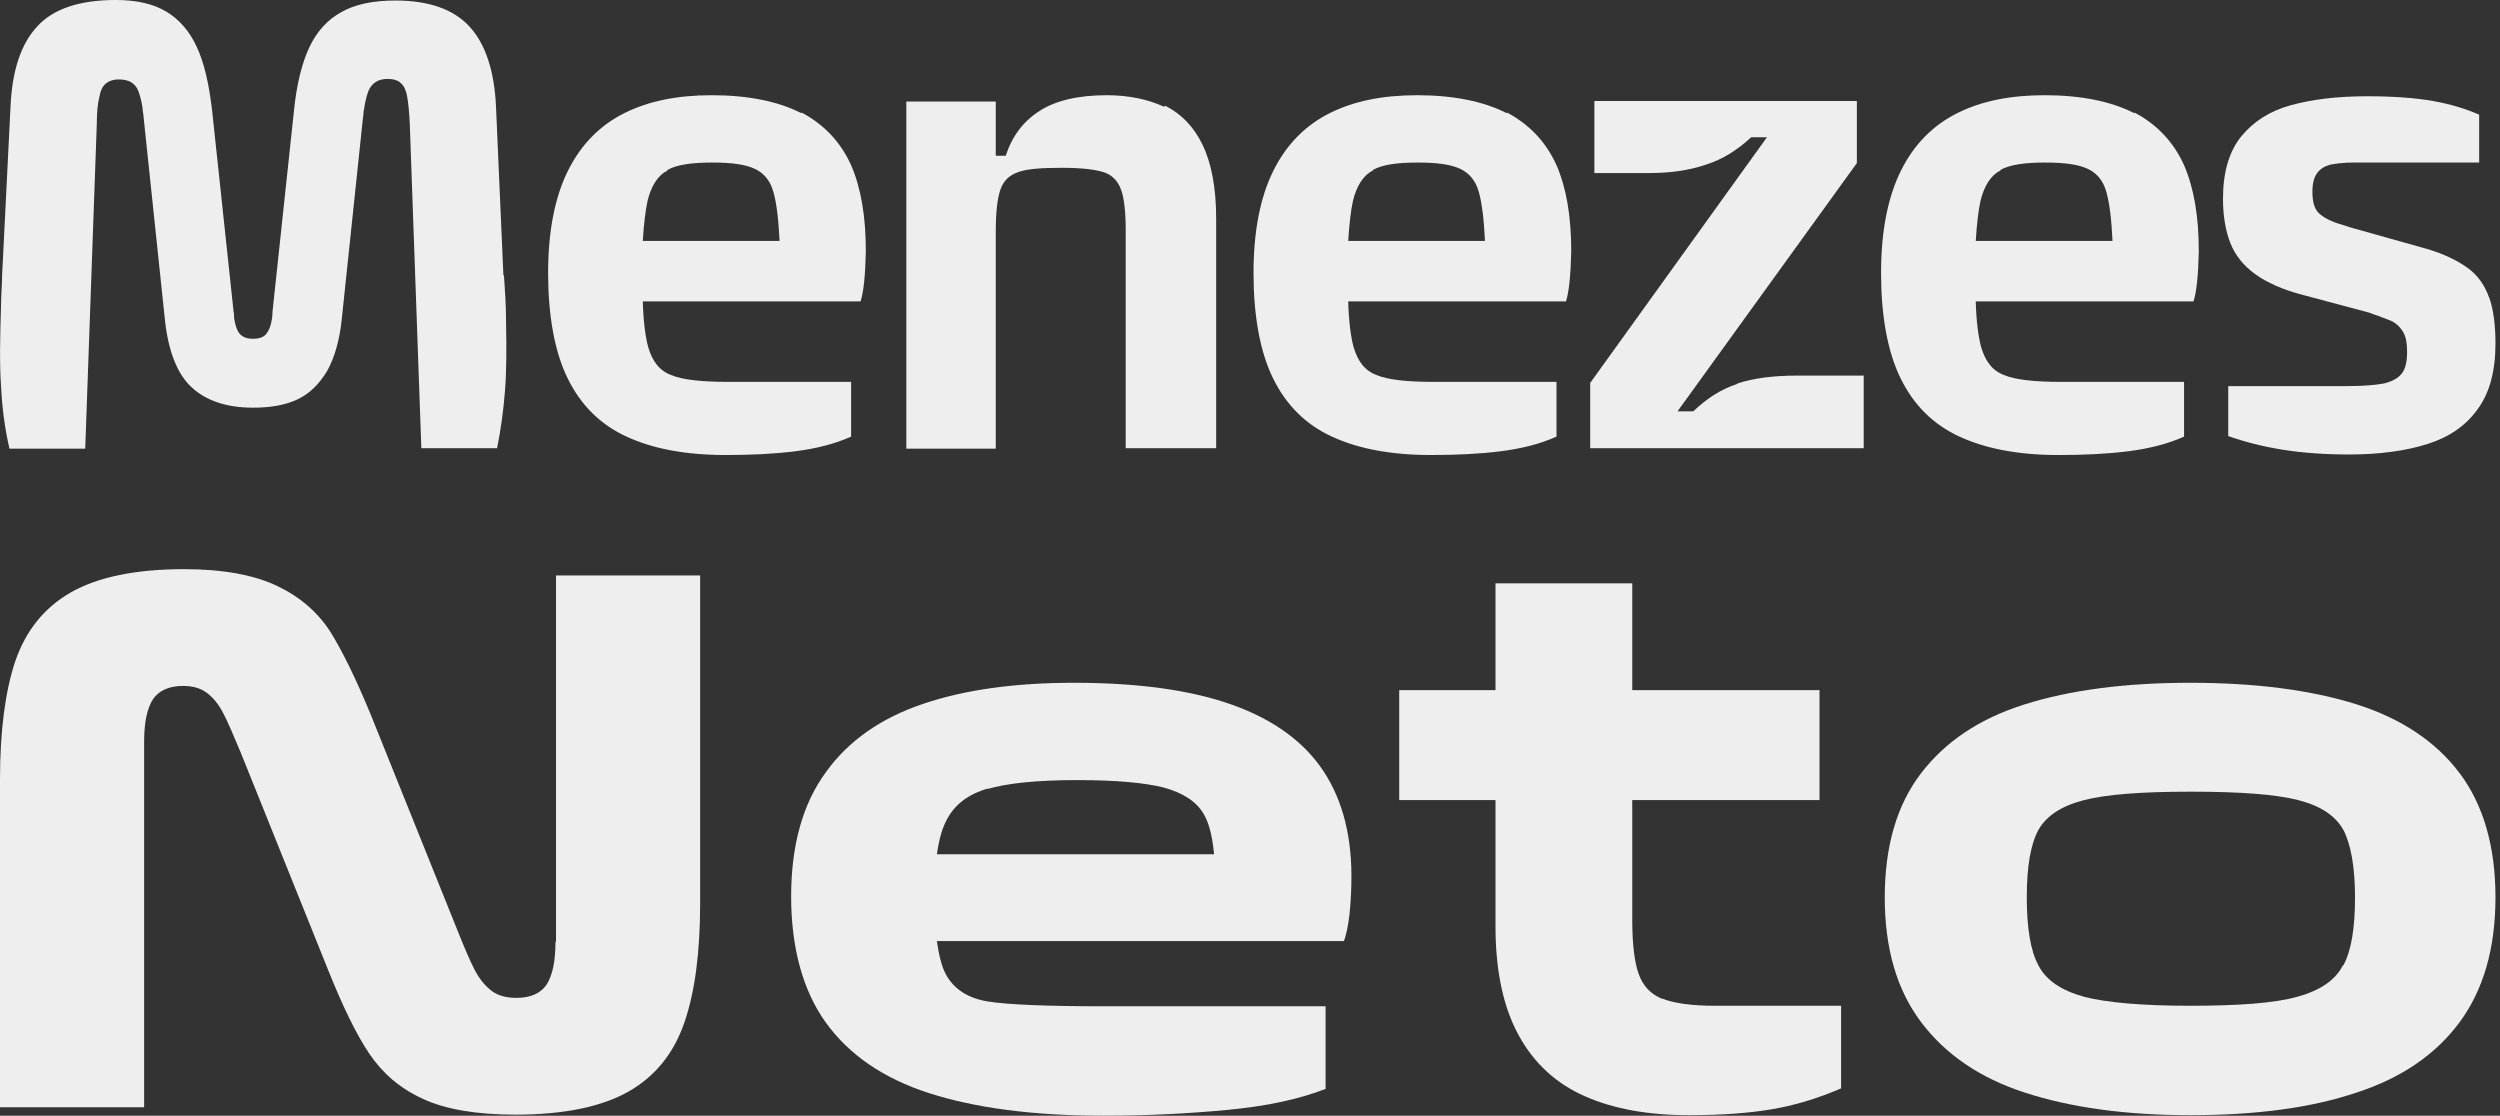
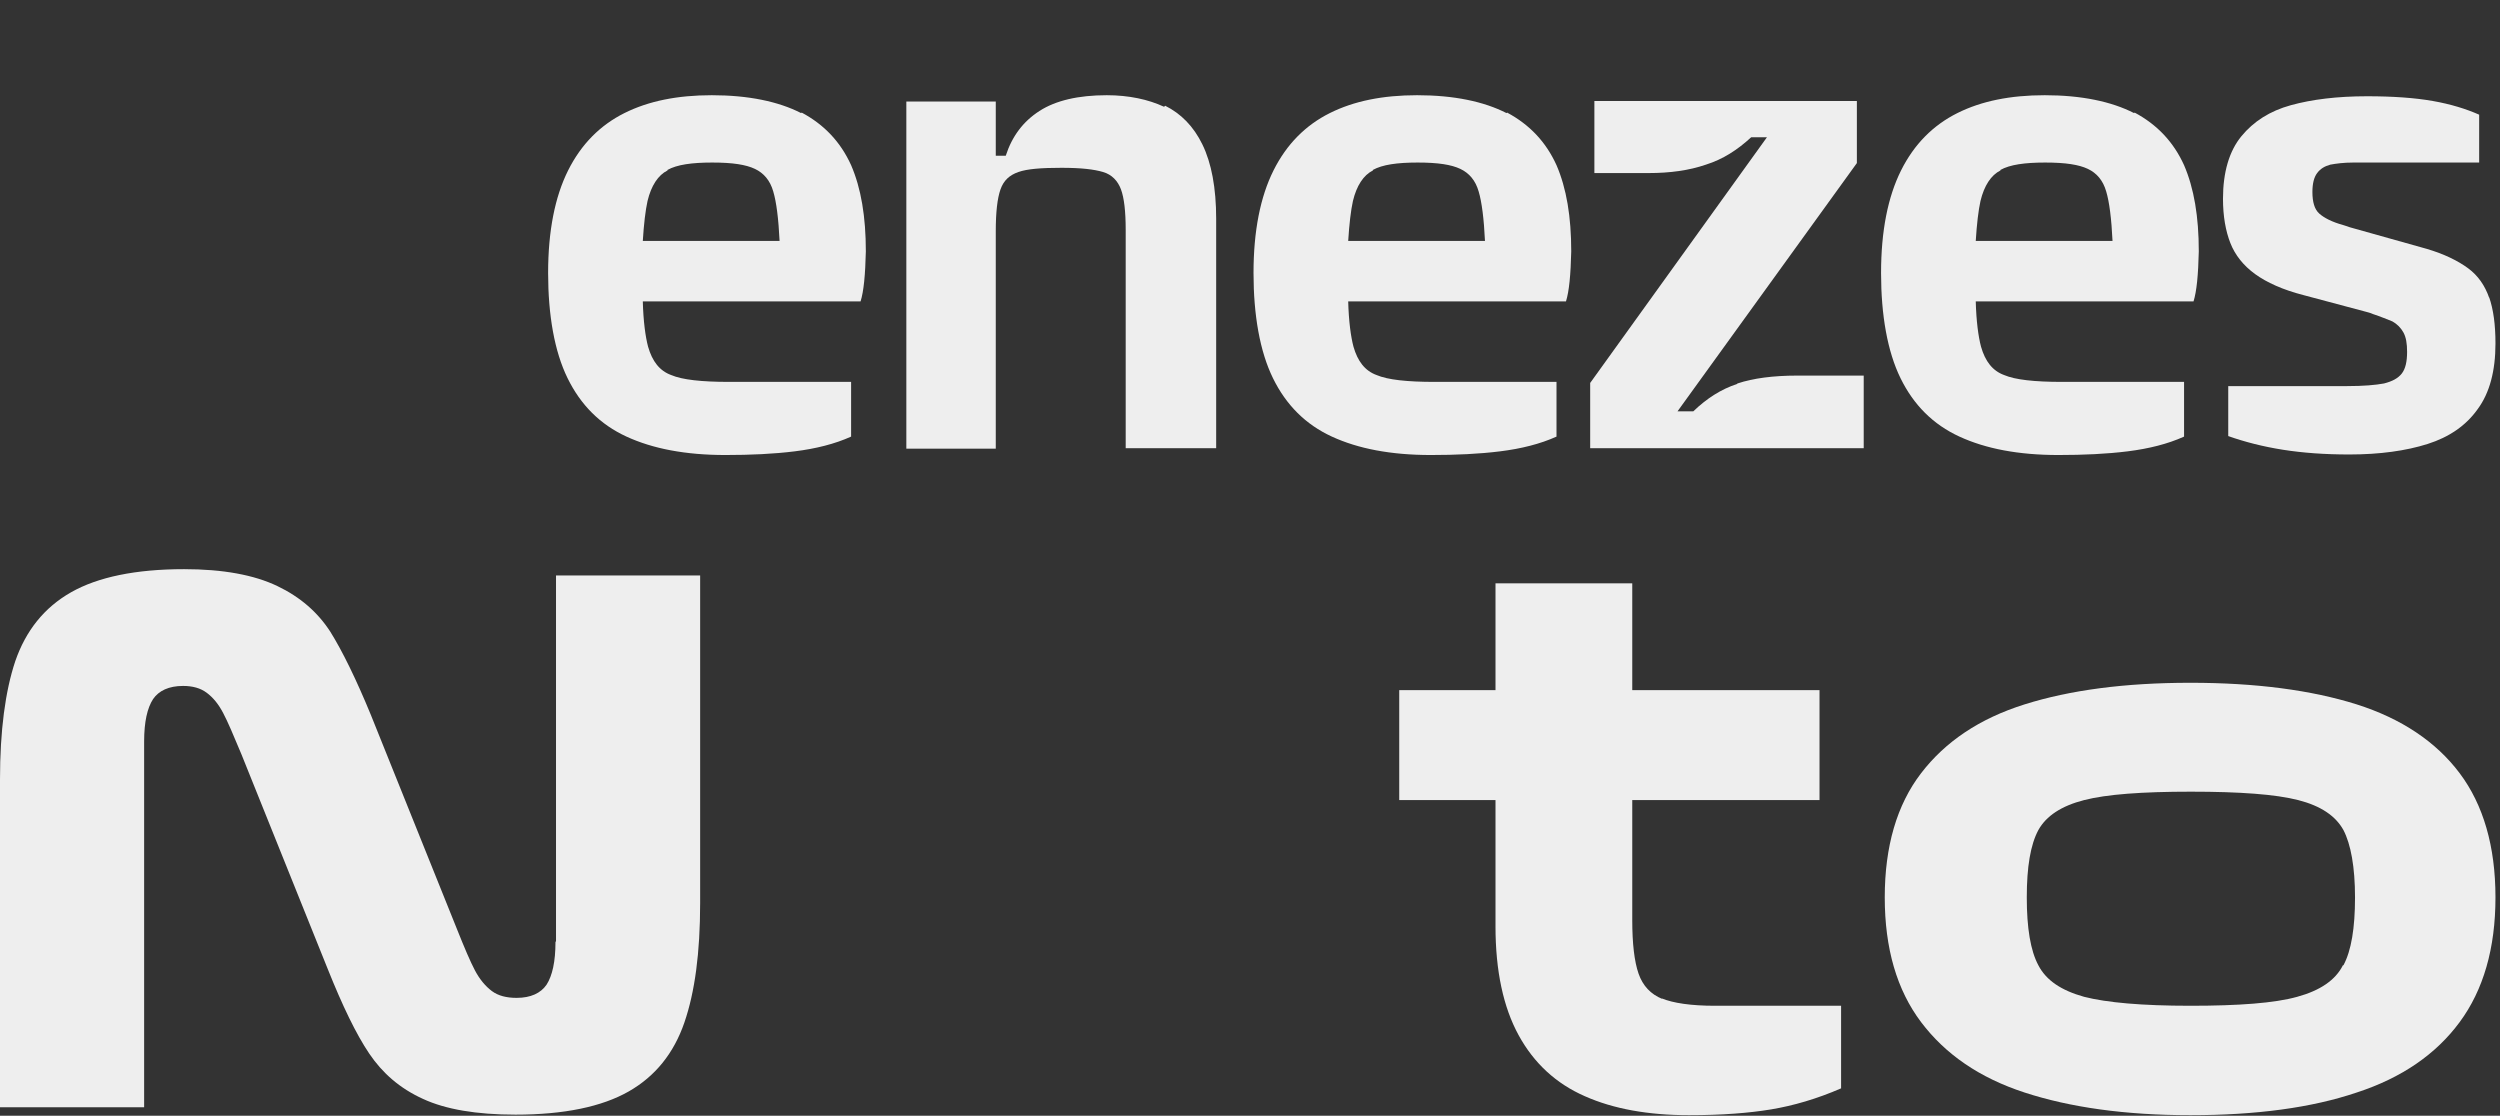
<svg xmlns="http://www.w3.org/2000/svg" width="363" height="162" viewBox="0 0 363 162" fill="none">
  <rect x="0" y="0" width="363" height="162" fill="#333333" stroke="none" />
-   <path d="M73.095 40.023L72.025 15.581C71.796 10.311 70.498 6.416 68.206 3.895C65.915 1.375 62.325 0.076 57.437 0.076C54.229 0.076 51.556 0.611 49.57 1.757C47.584 2.826 45.98 4.583 44.911 6.874C43.841 9.165 43.078 12.221 42.696 15.963L39.564 45.293C39.564 45.293 39.564 45.904 39.488 46.286C39.335 47.355 39.029 48.042 38.648 48.501C38.266 48.959 37.655 49.188 36.738 49.188C35.822 49.188 35.287 48.959 34.829 48.501C34.447 48.042 34.141 47.279 33.989 46.133C33.989 45.827 33.989 45.522 33.912 45.216L30.781 15.887C30.322 12.068 29.635 9.089 28.566 6.798C27.496 4.506 26.045 2.826 24.136 1.68C22.226 0.535 19.782 0 16.803 0C11.533 0 7.714 1.298 5.423 3.819C3.055 6.339 1.757 10.235 1.527 15.505L0.305 40.023C0.305 41.398 0.153 42.849 0.153 44.3C-0 49.035 -0.077 52.931 0.153 56.062C0.305 59.194 0.687 62.173 1.375 65.151H12.373L14.053 18.026C14.053 16.269 14.206 14.894 14.435 14.054C14.588 13.137 14.894 12.526 15.352 12.144C15.81 11.762 16.421 11.533 17.262 11.533C18.025 11.533 18.56 11.686 19.018 11.915C19.477 12.221 19.858 12.602 20.087 13.214C20.317 13.825 20.546 14.665 20.698 15.658C20.698 16.116 20.851 16.574 20.851 17.032L23.906 46.057C24.365 50.792 25.663 54.229 27.802 56.215C29.94 58.201 32.919 59.194 36.738 59.194C39.335 59.194 41.474 58.812 43.23 57.972C44.987 57.132 46.362 55.757 47.508 53.847C48.577 51.938 49.341 49.341 49.646 46.133L52.701 17.109C52.701 17.109 52.778 16.651 52.778 16.498C52.778 16.345 52.778 16.116 52.854 15.887C53.007 14.818 53.236 13.901 53.465 13.29C53.694 12.679 54.076 12.221 54.534 11.915C54.993 11.61 55.604 11.457 56.291 11.457C57.131 11.457 57.819 11.686 58.201 12.068C58.659 12.45 58.964 13.137 59.117 13.977C59.27 14.894 59.423 16.192 59.499 17.949L61.179 65.075H72.178C72.713 62.402 73.095 59.652 73.324 56.75C73.553 53.924 73.553 50.487 73.476 46.515C73.476 44.3 73.324 42.085 73.171 39.946L73.095 40.023Z" fill="#EEEEEE" />
  <path d="M116.325 16.422C113.041 14.741 108.687 13.825 103.341 13.825C98.376 13.825 94.175 14.665 90.662 16.422C87.148 18.178 84.399 20.928 82.489 24.747C80.58 28.566 79.587 33.53 79.587 39.641C79.587 45.751 80.504 51.021 82.413 54.916C84.323 58.812 87.148 61.638 90.968 63.395C94.786 65.151 99.522 66.068 105.327 66.068C108.993 66.068 112.354 65.915 115.409 65.533C118.464 65.151 121.214 64.464 123.581 63.395V55.451H105.861C101.89 55.451 99.064 55.146 97.46 54.458C95.779 53.847 94.71 52.472 94.099 50.334C93.717 48.883 93.412 46.668 93.335 43.765H124.956C125.414 42.314 125.644 39.87 125.72 36.509C125.72 31.468 125.033 27.344 123.581 23.983C122.054 20.622 119.686 18.102 116.402 16.345L116.325 16.422ZM96.925 24.67C98.3 23.907 100.438 23.601 103.417 23.601C106.396 23.601 108.306 23.907 109.604 24.518C110.902 25.129 111.819 26.198 112.277 27.802C112.735 29.329 113.041 31.774 113.194 34.982H93.335C93.488 32.538 93.717 30.552 94.023 29.177C94.557 26.962 95.55 25.434 96.925 24.747V24.67Z" fill="#EEEEEE" />
  <path d="M169.027 15.505C166.735 14.436 163.909 13.825 160.702 13.825C156.577 13.825 153.293 14.588 150.925 16.116C148.557 17.643 146.953 19.782 146.037 22.608H144.586V14.741H131.601V65.151H144.586V33.607C144.586 30.781 144.815 28.795 145.273 27.496C145.731 26.198 146.571 25.434 147.87 24.976C149.168 24.518 151.23 24.365 154.133 24.365C157.035 24.365 158.868 24.594 160.167 24.976C161.465 25.358 162.305 26.274 162.764 27.496C163.222 28.718 163.451 30.704 163.451 33.378V65.075H176.588V31.774C176.588 27.267 175.901 23.677 174.602 21.004C173.304 18.331 171.471 16.498 169.18 15.352L169.027 15.505Z" fill="#EEEEEE" />
  <path d="M218.749 16.422C215.465 14.741 211.112 13.825 205.765 13.825C200.8 13.825 196.6 14.665 193.086 16.422C189.573 18.178 186.823 20.928 184.914 24.747C183.004 28.566 182.011 33.53 182.011 39.641C182.011 45.751 182.928 51.021 184.837 54.916C186.747 58.812 189.573 61.638 193.392 63.395C197.211 65.151 201.946 66.068 207.751 66.068C211.417 66.068 214.778 65.915 217.833 65.533C220.888 65.151 223.638 64.464 226.005 63.395V55.451H208.286C204.314 55.451 201.488 55.146 199.884 54.458C198.203 53.847 197.134 52.472 196.523 50.334C196.141 48.883 195.836 46.668 195.759 43.765H227.38C227.839 42.314 228.068 39.87 228.144 36.509C228.144 31.468 227.457 27.344 226.005 23.983C224.478 20.622 222.11 18.102 218.826 16.345L218.749 16.422ZM199.349 24.67C200.724 23.907 202.863 23.601 205.841 23.601C208.82 23.601 210.73 23.907 212.028 24.518C213.327 25.129 214.243 26.198 214.701 27.802C215.16 29.329 215.465 31.774 215.618 34.982H195.759C195.912 32.538 196.141 30.552 196.447 29.177C196.981 26.962 197.974 25.434 199.349 24.747V24.67Z" fill="#EEEEEE" />
  <path d="M252.204 55.757C249.912 56.521 247.85 57.819 245.864 59.728H243.573L269.618 23.678V14.665H231.505V25.129H239.372C242.503 25.129 245.253 24.747 247.697 23.907C250.141 23.143 252.28 21.768 254.266 19.935H256.557L230.894 55.604V65.075H270.611V54.535H260.987C257.474 54.535 254.571 54.917 252.28 55.68L252.204 55.757Z" fill="#EEEEEE" />
  <path d="M309.87 16.422C306.585 14.741 302.232 13.825 296.885 13.825C291.92 13.825 287.72 14.665 284.206 16.422C280.693 18.178 277.943 20.928 276.034 24.747C274.124 28.566 273.131 33.53 273.131 39.641C273.131 45.751 274.048 51.021 275.957 54.916C277.867 58.812 280.693 61.638 284.512 63.395C288.331 65.151 293.066 66.068 298.871 66.068C302.537 66.068 305.898 65.915 308.953 65.533C312.008 65.151 314.758 64.464 317.126 63.395V55.451H299.406C295.434 55.451 292.608 55.146 291.004 54.458C289.324 53.847 288.254 52.472 287.643 50.334C287.261 48.883 286.956 46.668 286.879 43.765H318.5C318.959 42.314 319.188 39.87 319.264 36.509C319.264 31.468 318.577 27.344 317.126 23.983C315.598 20.622 313.23 18.102 309.946 16.345L309.87 16.422ZM290.469 24.67C291.844 23.907 293.983 23.601 296.962 23.601C299.94 23.601 301.85 23.907 303.148 24.518C304.447 25.129 305.363 26.198 305.821 27.802C306.28 29.329 306.585 31.774 306.738 34.982H286.879C287.032 32.538 287.261 30.552 287.567 29.177C288.102 26.962 289.094 25.434 290.469 24.747V24.67Z" fill="#EEEEEE" />
  <path d="M361.425 43.23C360.814 41.474 359.821 40.023 358.37 38.953C356.919 37.884 354.933 36.891 352.336 36.127L341.185 32.996C341.185 32.996 340.574 32.767 340.268 32.69C338.588 32.232 337.442 31.621 336.755 31.01C336.068 30.399 335.762 29.329 335.762 27.878C335.762 26.656 335.991 25.74 336.449 25.129C336.908 24.518 337.519 24.136 338.359 23.907C339.199 23.754 340.268 23.601 341.72 23.601H359.974V16.651C358.065 15.81 355.85 15.123 353.253 14.665C350.656 14.206 347.448 13.977 343.705 13.977C339.352 13.977 335.686 14.435 332.63 15.276C329.575 16.116 327.208 17.643 325.451 19.782C323.694 21.921 322.778 24.976 322.778 28.871C322.778 31.392 323.16 33.53 323.847 35.287C324.534 37.044 325.756 38.571 327.437 39.793C329.117 41.015 331.485 42.085 334.464 42.849L343.629 45.293C343.629 45.293 344.24 45.445 344.546 45.598C345.691 45.98 346.608 46.362 347.372 46.667C348.059 47.049 348.594 47.584 348.976 48.272C349.358 48.959 349.51 49.875 349.51 51.097C349.51 52.472 349.281 53.542 348.746 54.229C348.212 54.916 347.372 55.375 346.15 55.68C344.928 55.909 343.171 56.062 340.803 56.062H323.541V63.318C325.909 64.158 328.582 64.846 331.485 65.304C334.387 65.762 337.595 65.991 341.109 65.991C345.539 65.991 349.358 65.457 352.489 64.464C355.621 63.471 358.065 61.791 359.745 59.423C361.502 57.055 362.342 53.847 362.342 49.875C362.342 47.126 362.036 44.911 361.425 43.154V43.23Z" fill="#EEEEEE" />
  <path d="M80.656 136.795C80.656 139.621 80.198 141.683 79.358 142.982C78.518 144.204 77.067 144.891 75.004 144.891C73.553 144.891 72.331 144.586 71.415 143.898C70.498 143.211 69.658 142.218 68.97 140.919C68.283 139.621 67.443 137.635 66.374 134.962L53.847 103.799C51.709 98.605 49.723 94.557 47.966 91.731C46.133 88.905 43.612 86.69 40.252 85.086C36.891 83.482 32.385 82.642 26.733 82.642C19.706 82.642 14.207 83.788 10.311 86.003C6.416 88.218 3.743 91.579 2.215 96.008C0.764 100.362 6.10352e-05 106.091 6.10352e-05 113.194V160.778H20.928V107.695C20.928 104.792 21.386 102.806 22.226 101.508C23.067 100.286 24.518 99.598 26.58 99.598C27.955 99.598 29.101 99.904 30.017 100.591C30.934 101.279 31.697 102.195 32.385 103.494C33.072 104.792 33.912 106.778 35.058 109.528L47.584 140.69C49.723 146.037 51.709 150.161 53.618 152.987C55.528 155.813 58.048 158.028 61.409 159.556C64.693 161.083 69.2 161.847 74.852 161.847C81.878 161.847 87.378 160.702 91.273 158.487C95.168 156.272 97.842 152.911 99.369 148.481C100.897 144.051 101.661 138.323 101.661 131.143V83.559H80.733V136.642L80.656 136.795Z" fill="#EEEEEE" />
-   <path d="M178.956 102.348C172.998 100.209 165.284 99.14 155.966 99.14C147.412 99.14 140.155 100.133 134.045 102.195C127.935 104.258 123.199 107.542 119.915 112.125C116.554 116.707 114.874 122.741 114.874 130.15C114.874 137.559 116.554 143.822 119.915 148.481C123.276 153.14 128.24 156.577 134.885 158.716C141.53 160.854 149.932 162 160.167 162C166.583 162 172.54 161.695 178.192 161.16C183.844 160.625 188.58 159.632 192.475 158.105V146.113H160.32C152.071 146.113 146.495 145.884 143.516 145.426C140.537 144.968 138.475 143.593 137.329 141.454C136.718 140.308 136.337 138.704 136.031 136.642H195.148C195.836 134.656 196.141 131.83 196.218 128.241C196.37 121.672 194.996 116.249 192.17 111.972C189.344 107.695 184.914 104.487 178.956 102.348ZM143.363 114.569C146.189 113.729 150.543 113.27 156.348 113.27C162.153 113.27 166.124 113.652 168.95 114.34C171.7 115.103 173.686 116.325 174.755 118.158C175.595 119.533 176.054 121.596 176.283 124.04H136.031C136.337 122.054 136.718 120.45 137.406 119.151C138.552 116.86 140.537 115.332 143.44 114.492L143.363 114.569Z" fill="#EEEEEE" />
  <path d="M241.358 145.044C239.677 144.356 238.532 143.134 237.921 141.378C237.31 139.621 237.004 137.024 237.004 133.587V116.173H264.195V100.209H237.004V84.704H217.146V100.209H203.168V116.173H217.146V134.503C217.146 140.996 218.291 146.266 220.506 150.314C222.721 154.362 225.929 157.341 230.13 159.174C234.254 161.007 239.296 161.924 245.253 161.924C249.989 161.924 253.96 161.618 257.168 161.083C260.376 160.549 263.813 159.556 267.327 158.028V146.037H248.996C245.559 146.037 242.962 145.655 241.281 144.967L241.358 145.044Z" fill="#EEEEEE" />
  <path d="M357.149 112.277C353.712 107.695 348.671 104.334 342.178 102.272C335.61 100.209 327.59 99.14 318.043 99.14C308.495 99.14 300.552 100.209 293.983 102.272C287.415 104.334 282.45 107.695 278.937 112.277C275.423 116.86 273.666 122.894 273.666 130.303C273.666 137.712 275.423 143.745 278.937 148.405C282.45 153.064 287.415 156.501 293.983 158.639C300.552 160.778 308.495 161.924 318.043 161.924C327.59 161.924 335.61 160.854 342.178 158.639C348.747 156.501 353.712 153.064 357.149 148.405C360.586 143.745 362.342 137.712 362.342 130.303C362.342 122.894 360.586 116.86 357.149 112.277ZM340.193 140.156C339.123 142.294 336.908 143.822 333.548 144.738C330.263 145.655 325.069 146.037 318.043 146.037C311.016 146.037 305.898 145.579 302.614 144.738C299.33 143.822 297.115 142.371 295.969 140.156C294.823 138.017 294.289 134.733 294.289 130.303C294.289 125.873 294.823 122.665 295.969 120.526C297.115 118.464 299.33 117.013 302.614 116.173C305.898 115.332 311.016 114.951 318.119 114.951C325.222 114.951 330.416 115.332 333.7 116.173C336.985 117.013 339.123 118.464 340.269 120.526C341.338 122.588 341.949 125.873 341.949 130.303C341.949 134.733 341.415 138.017 340.269 140.156H340.193Z" fill="#EEEEEE" />
</svg>